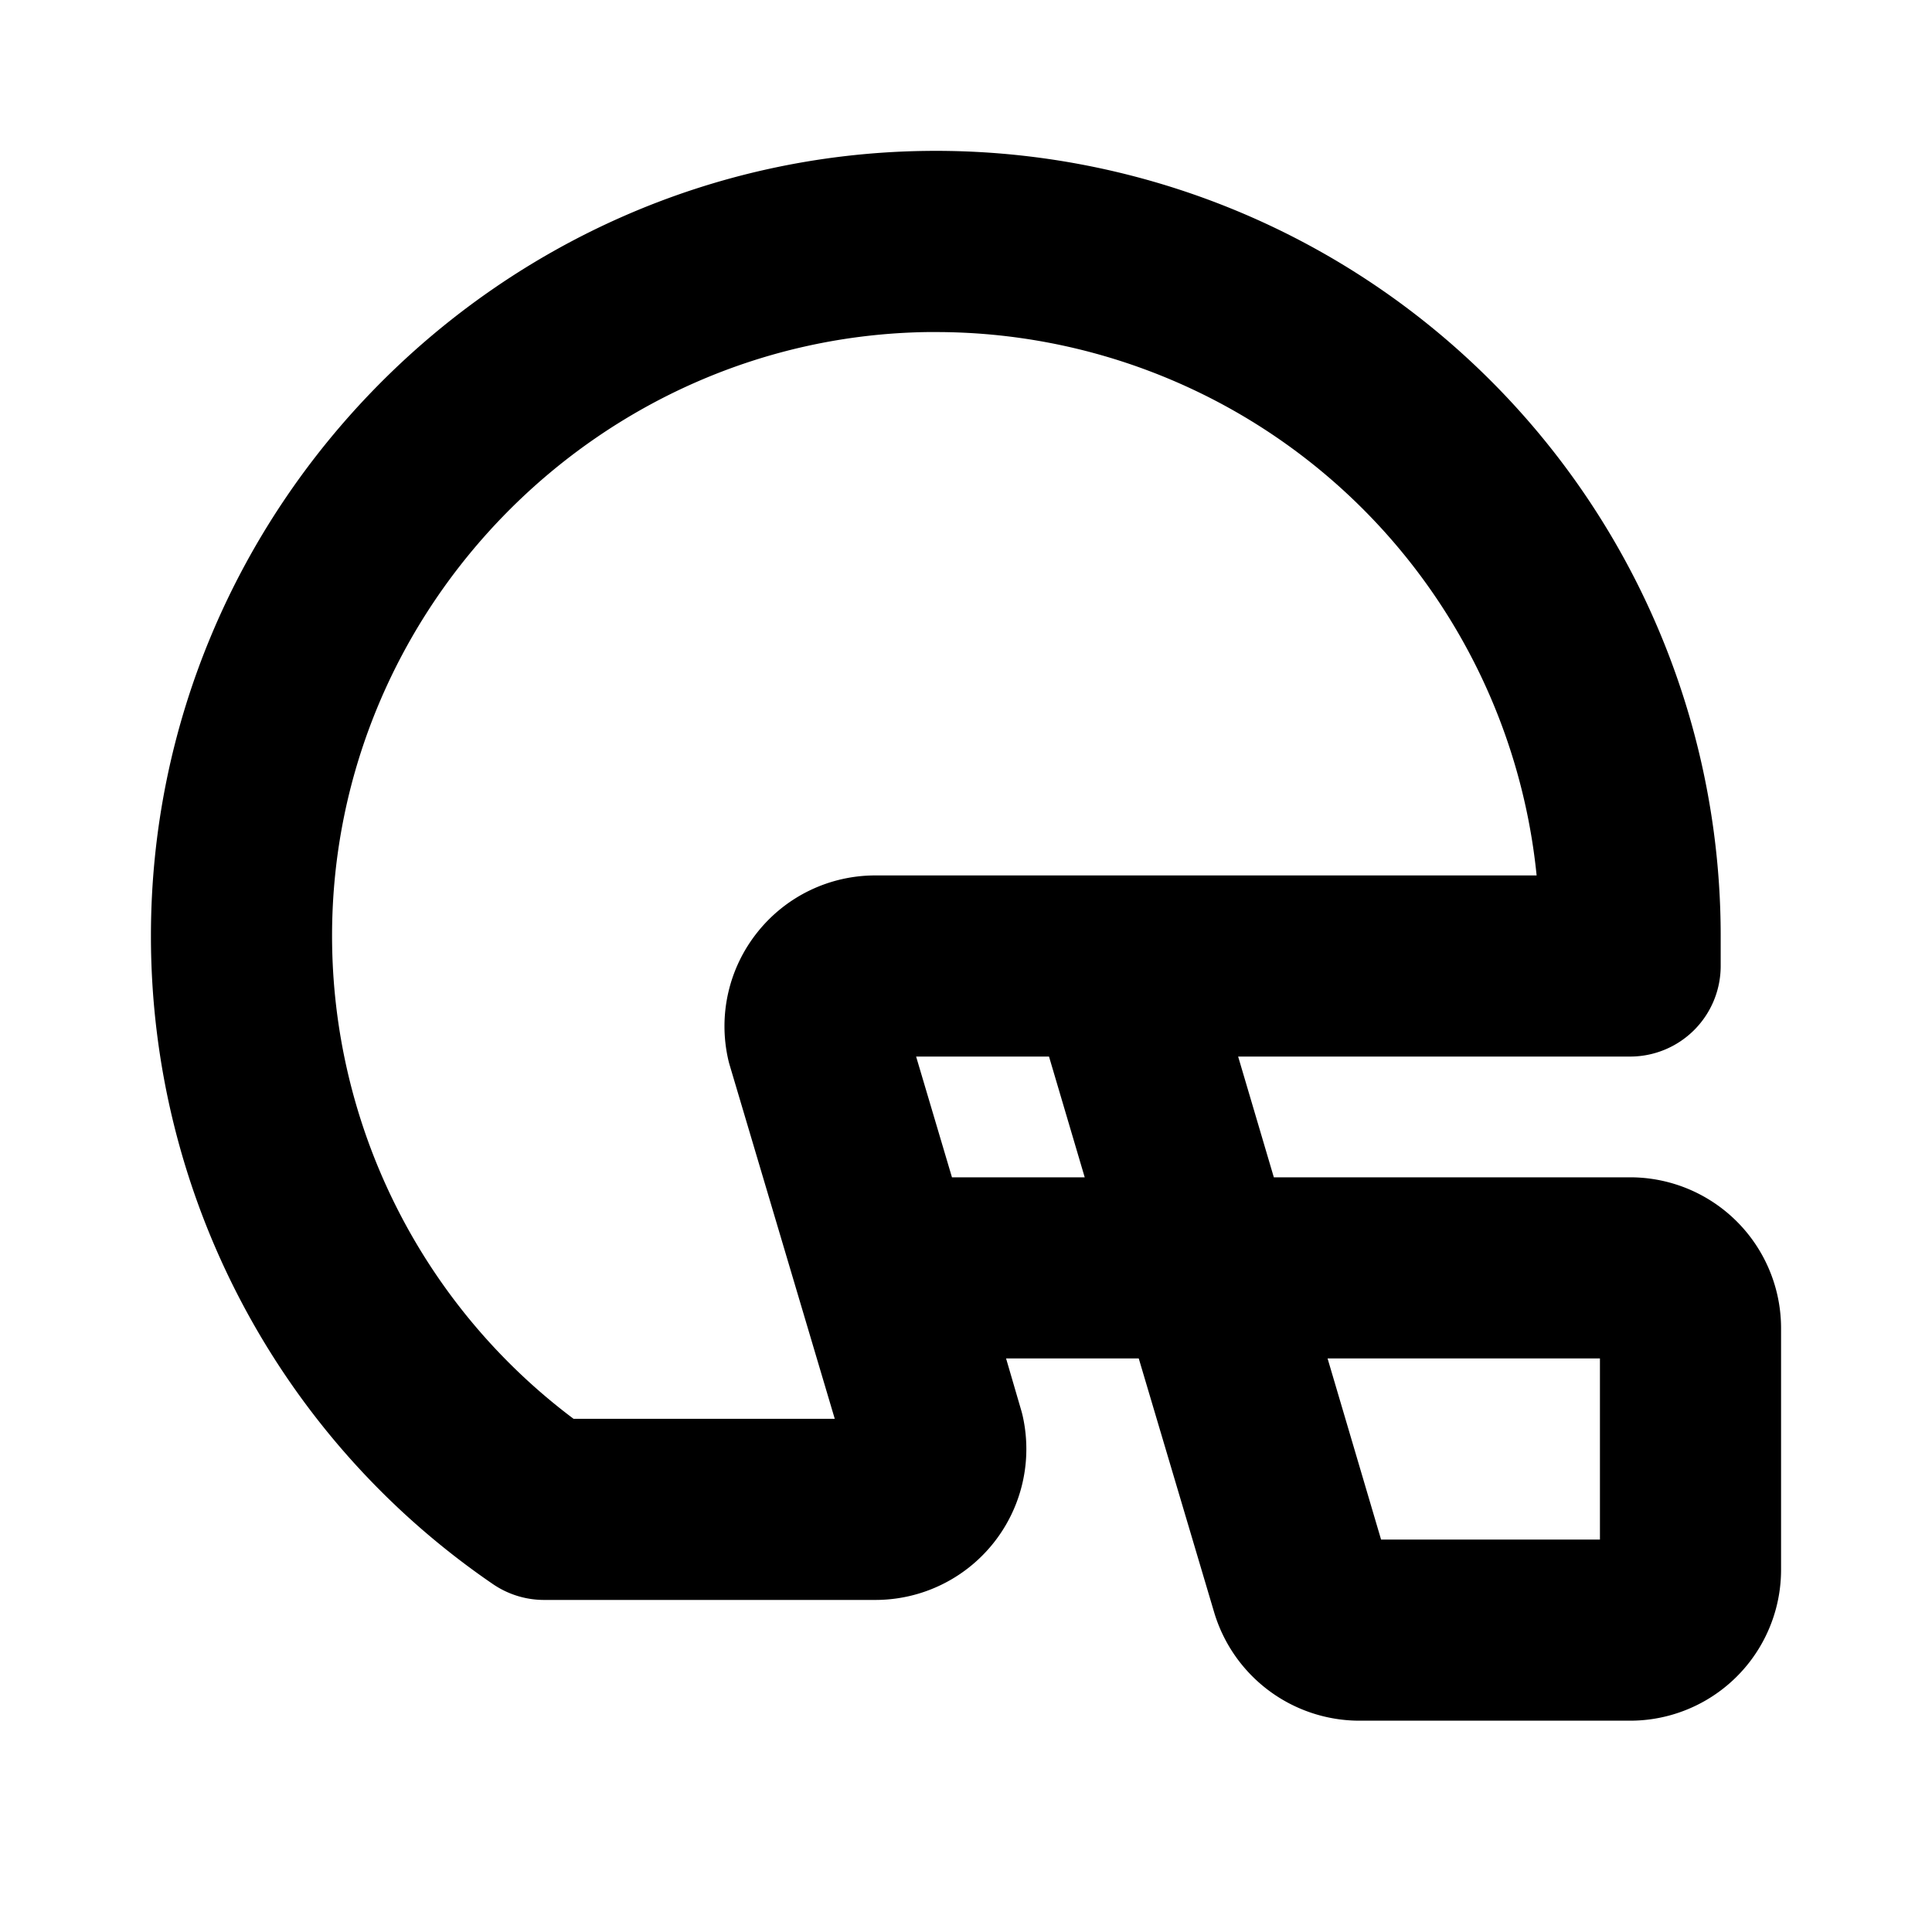
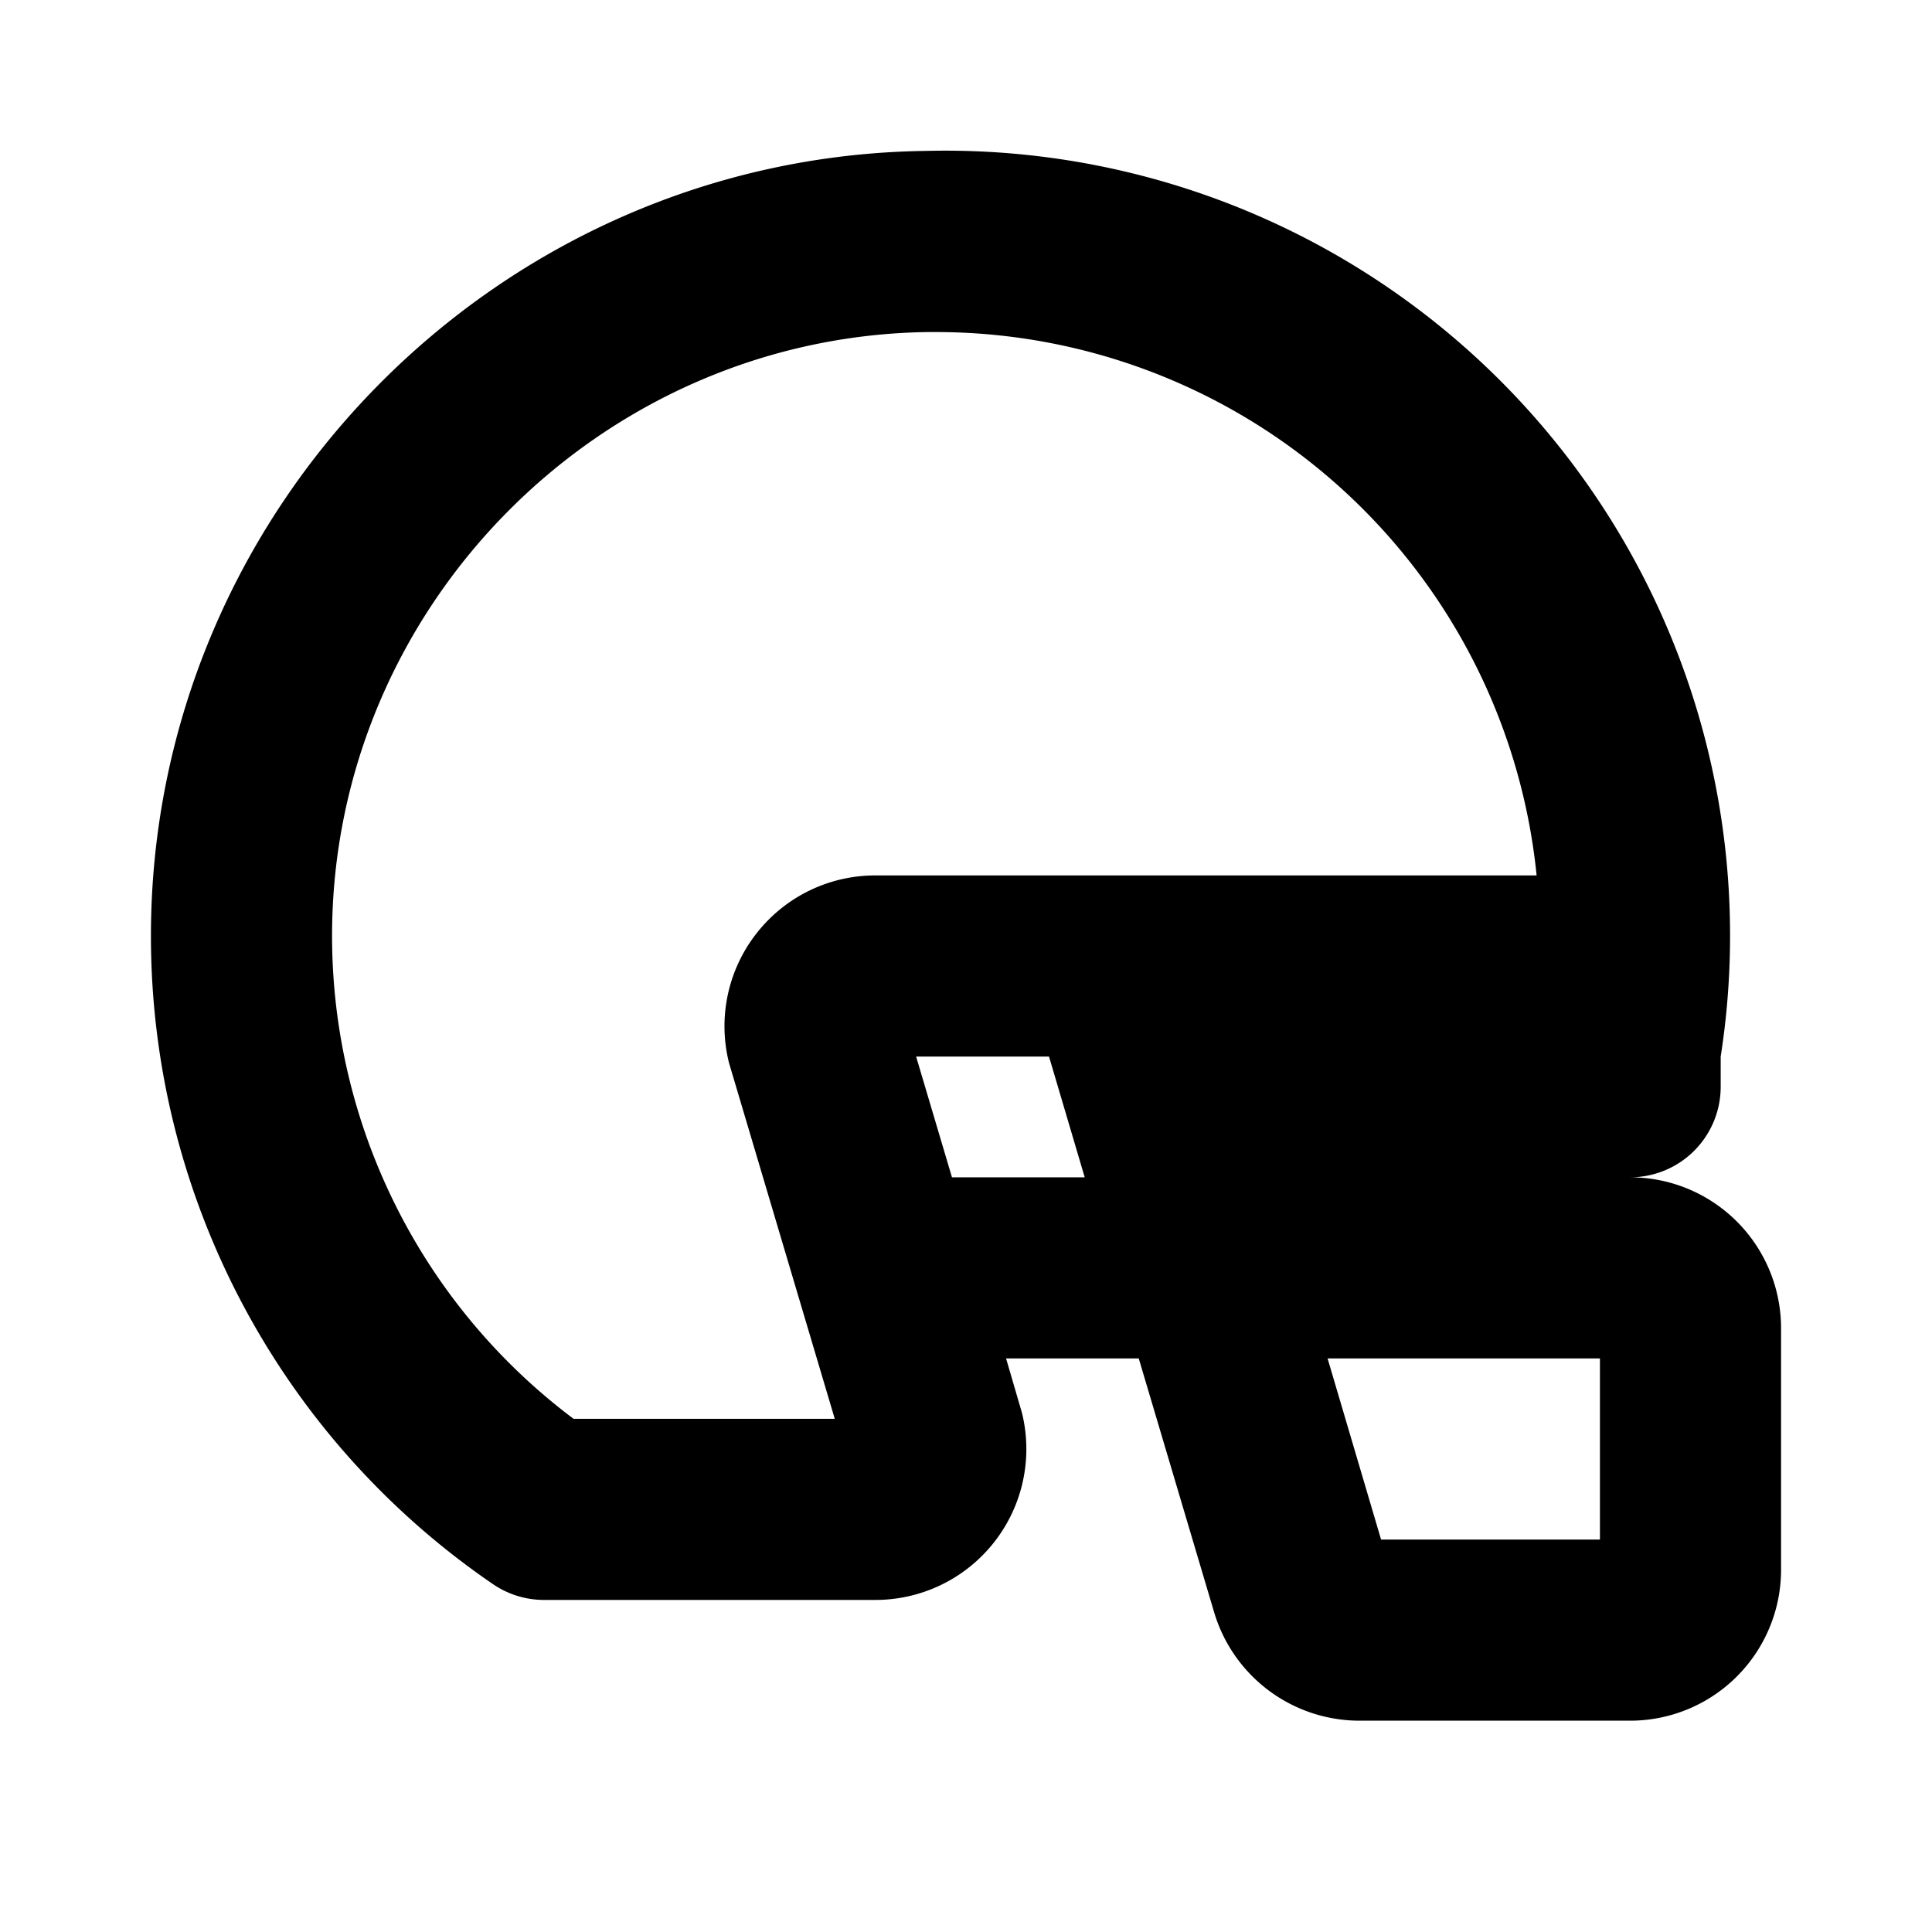
<svg xmlns="http://www.w3.org/2000/svg" viewBox="0 0 256 256" fill="currentColor">
-   <path d="M216,156H168.79l-4.73-16H216a12,12,0,0,0,12-12v-4A104,104,0,0,0,122.52,20C66,20.8,20,67.43,20,124a104,104,0,0,0,45.37,85.94A12,12,0,0,0,72.14,212H116a20,20,0,0,0,19.52-24.34q-.09-.41-.21-.81l-2-6.85h17.58l10,33.67A20.11,20.11,0,0,0,180,228h36a20,20,0,0,0,20-20V176A20,20,0,0,0,216,156ZM100.4,123.48a19.94,19.94,0,0,0-3.92,16.86q.09.41.21.81L110.61,188H76a80,80,0,0,1-32-64c0-43.48,35.39-79.36,78.86-80H124a80,80,0,0,1,79.61,72H116A19.94,19.94,0,0,0,100.4,123.48ZM126.14,156l-4.75-16H139l4.73,16ZM212,204H183l-7.09-24H212Z" />
+   <path d="M216,156H168.79H216a12,12,0,0,0,12-12v-4A104,104,0,0,0,122.52,20C66,20.8,20,67.43,20,124a104,104,0,0,0,45.37,85.94A12,12,0,0,0,72.14,212H116a20,20,0,0,0,19.52-24.34q-.09-.41-.21-.81l-2-6.85h17.58l10,33.67A20.11,20.11,0,0,0,180,228h36a20,20,0,0,0,20-20V176A20,20,0,0,0,216,156ZM100.4,123.48a19.94,19.94,0,0,0-3.92,16.86q.09.41.21.81L110.61,188H76a80,80,0,0,1-32-64c0-43.48,35.39-79.36,78.86-80H124a80,80,0,0,1,79.61,72H116A19.94,19.94,0,0,0,100.4,123.48ZM126.14,156l-4.75-16H139l4.73,16ZM212,204H183l-7.09-24H212Z" />
</svg>